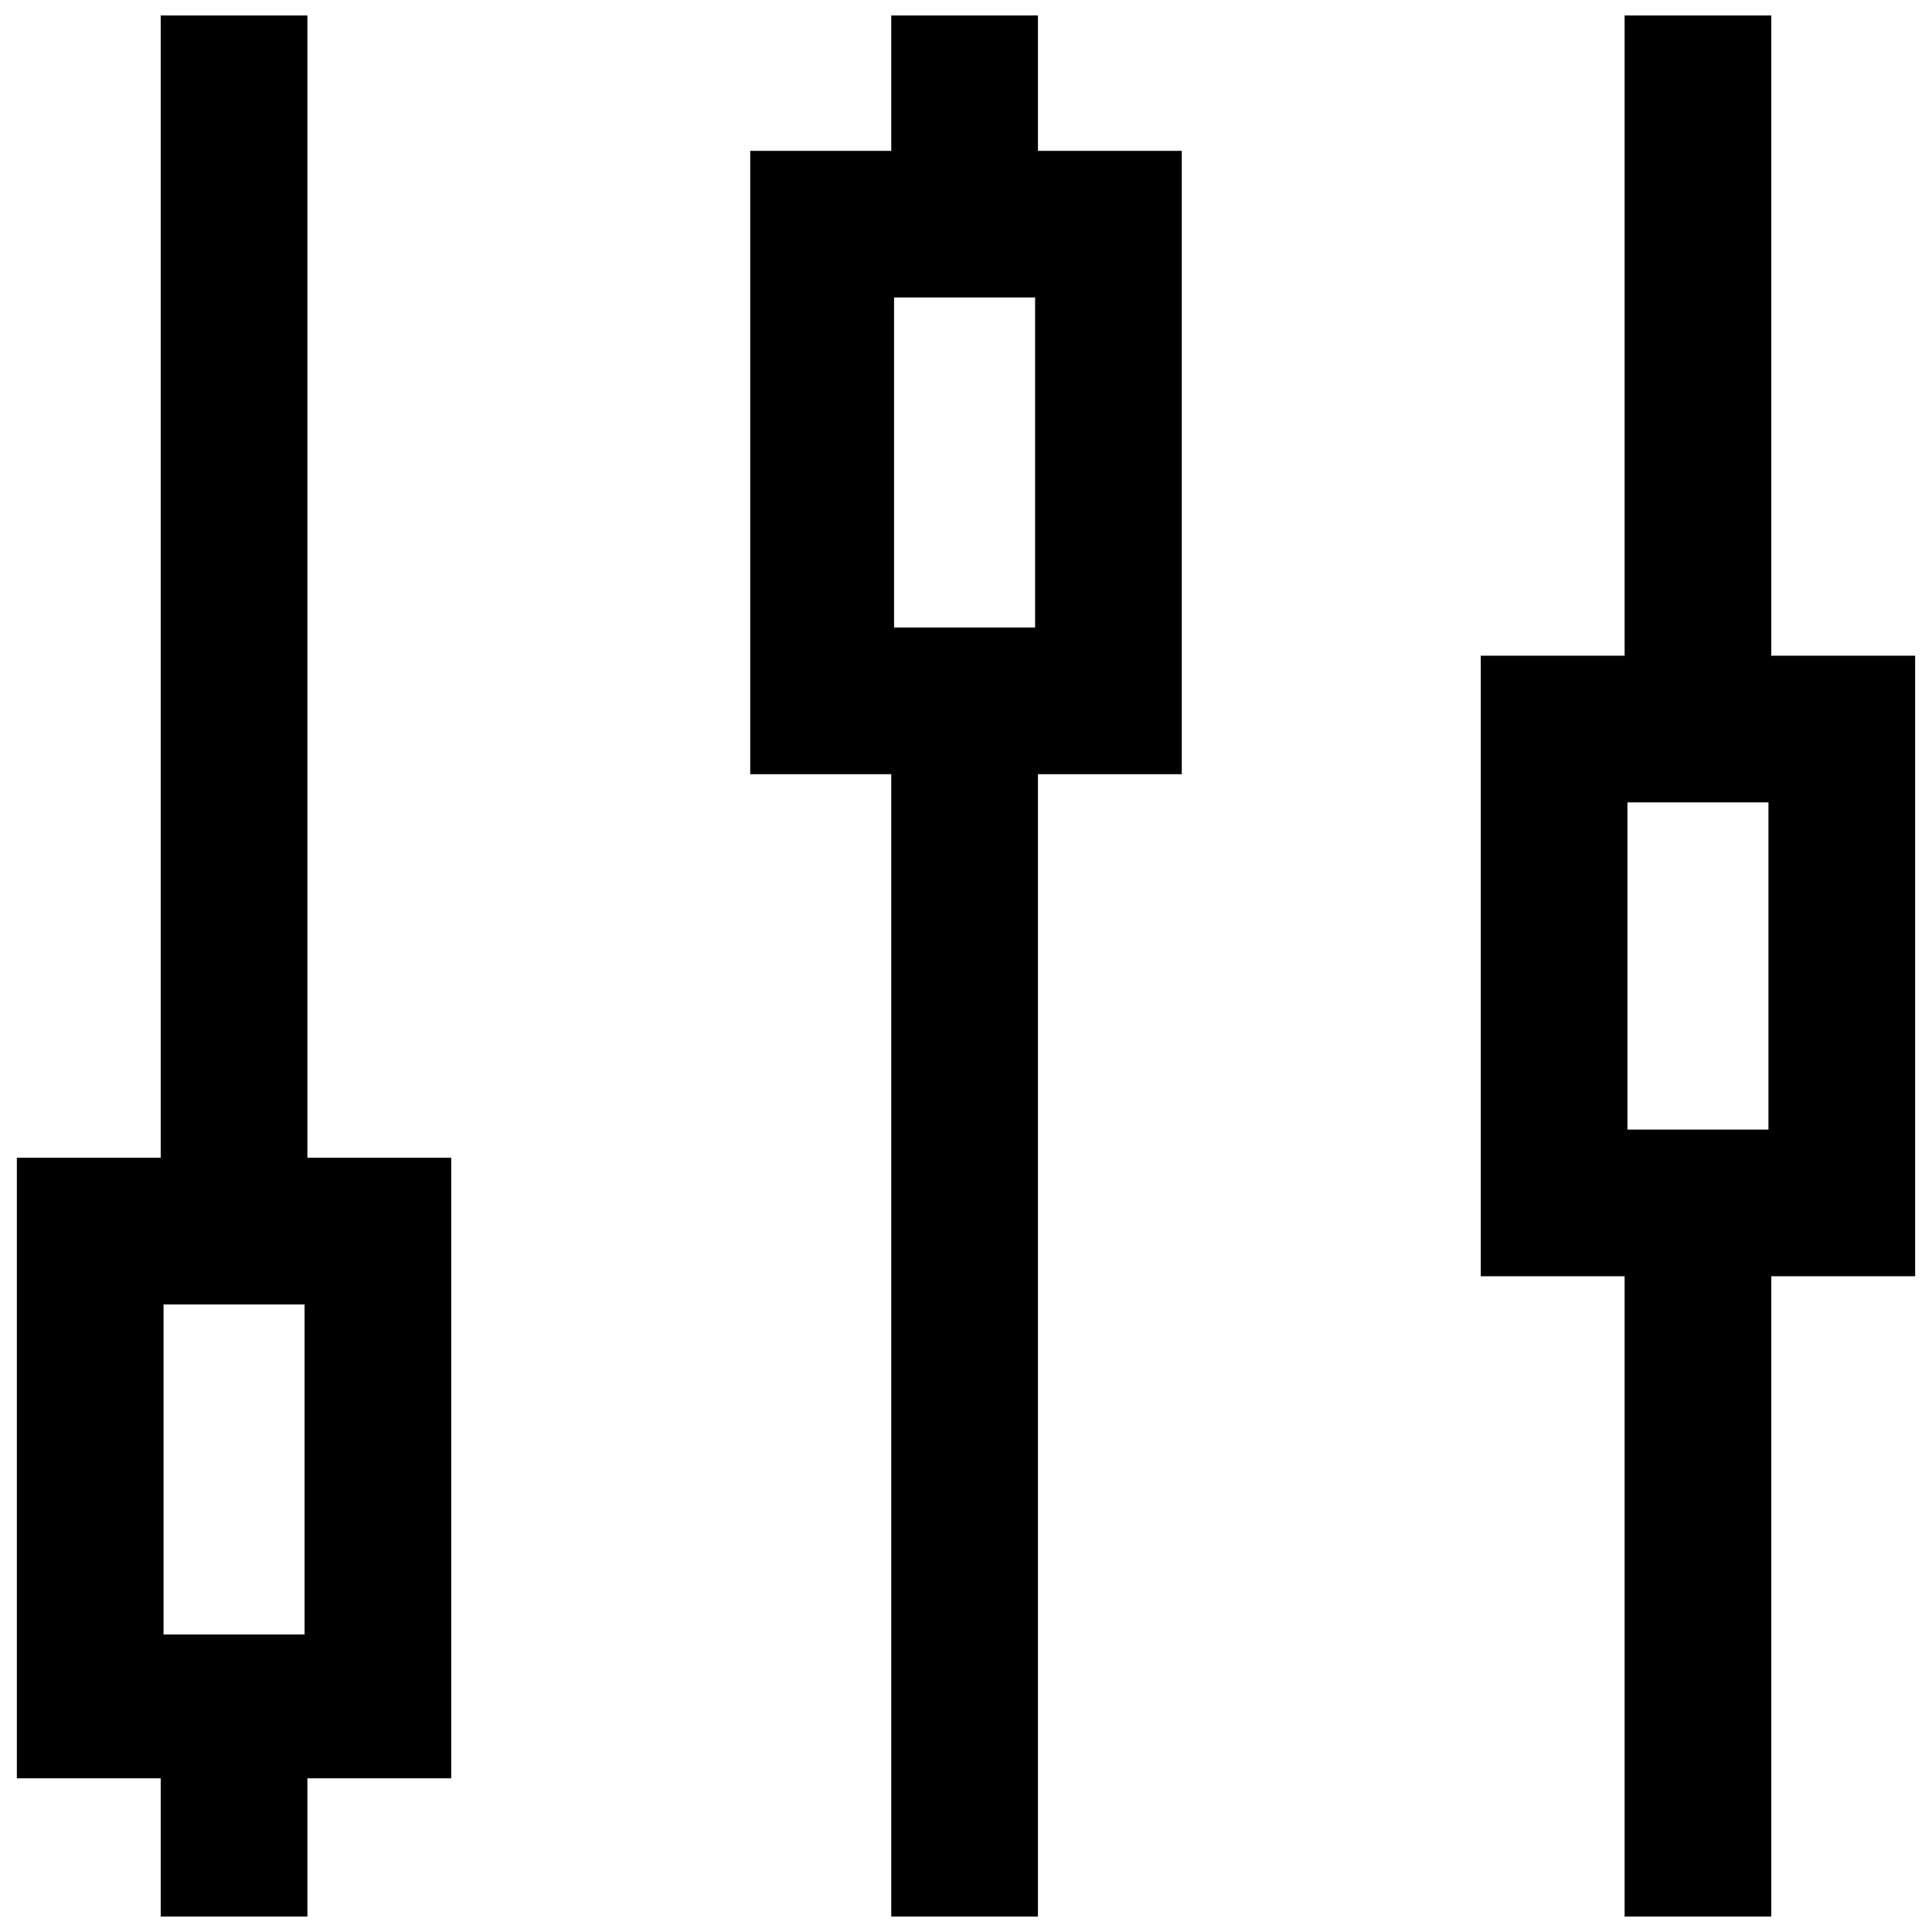
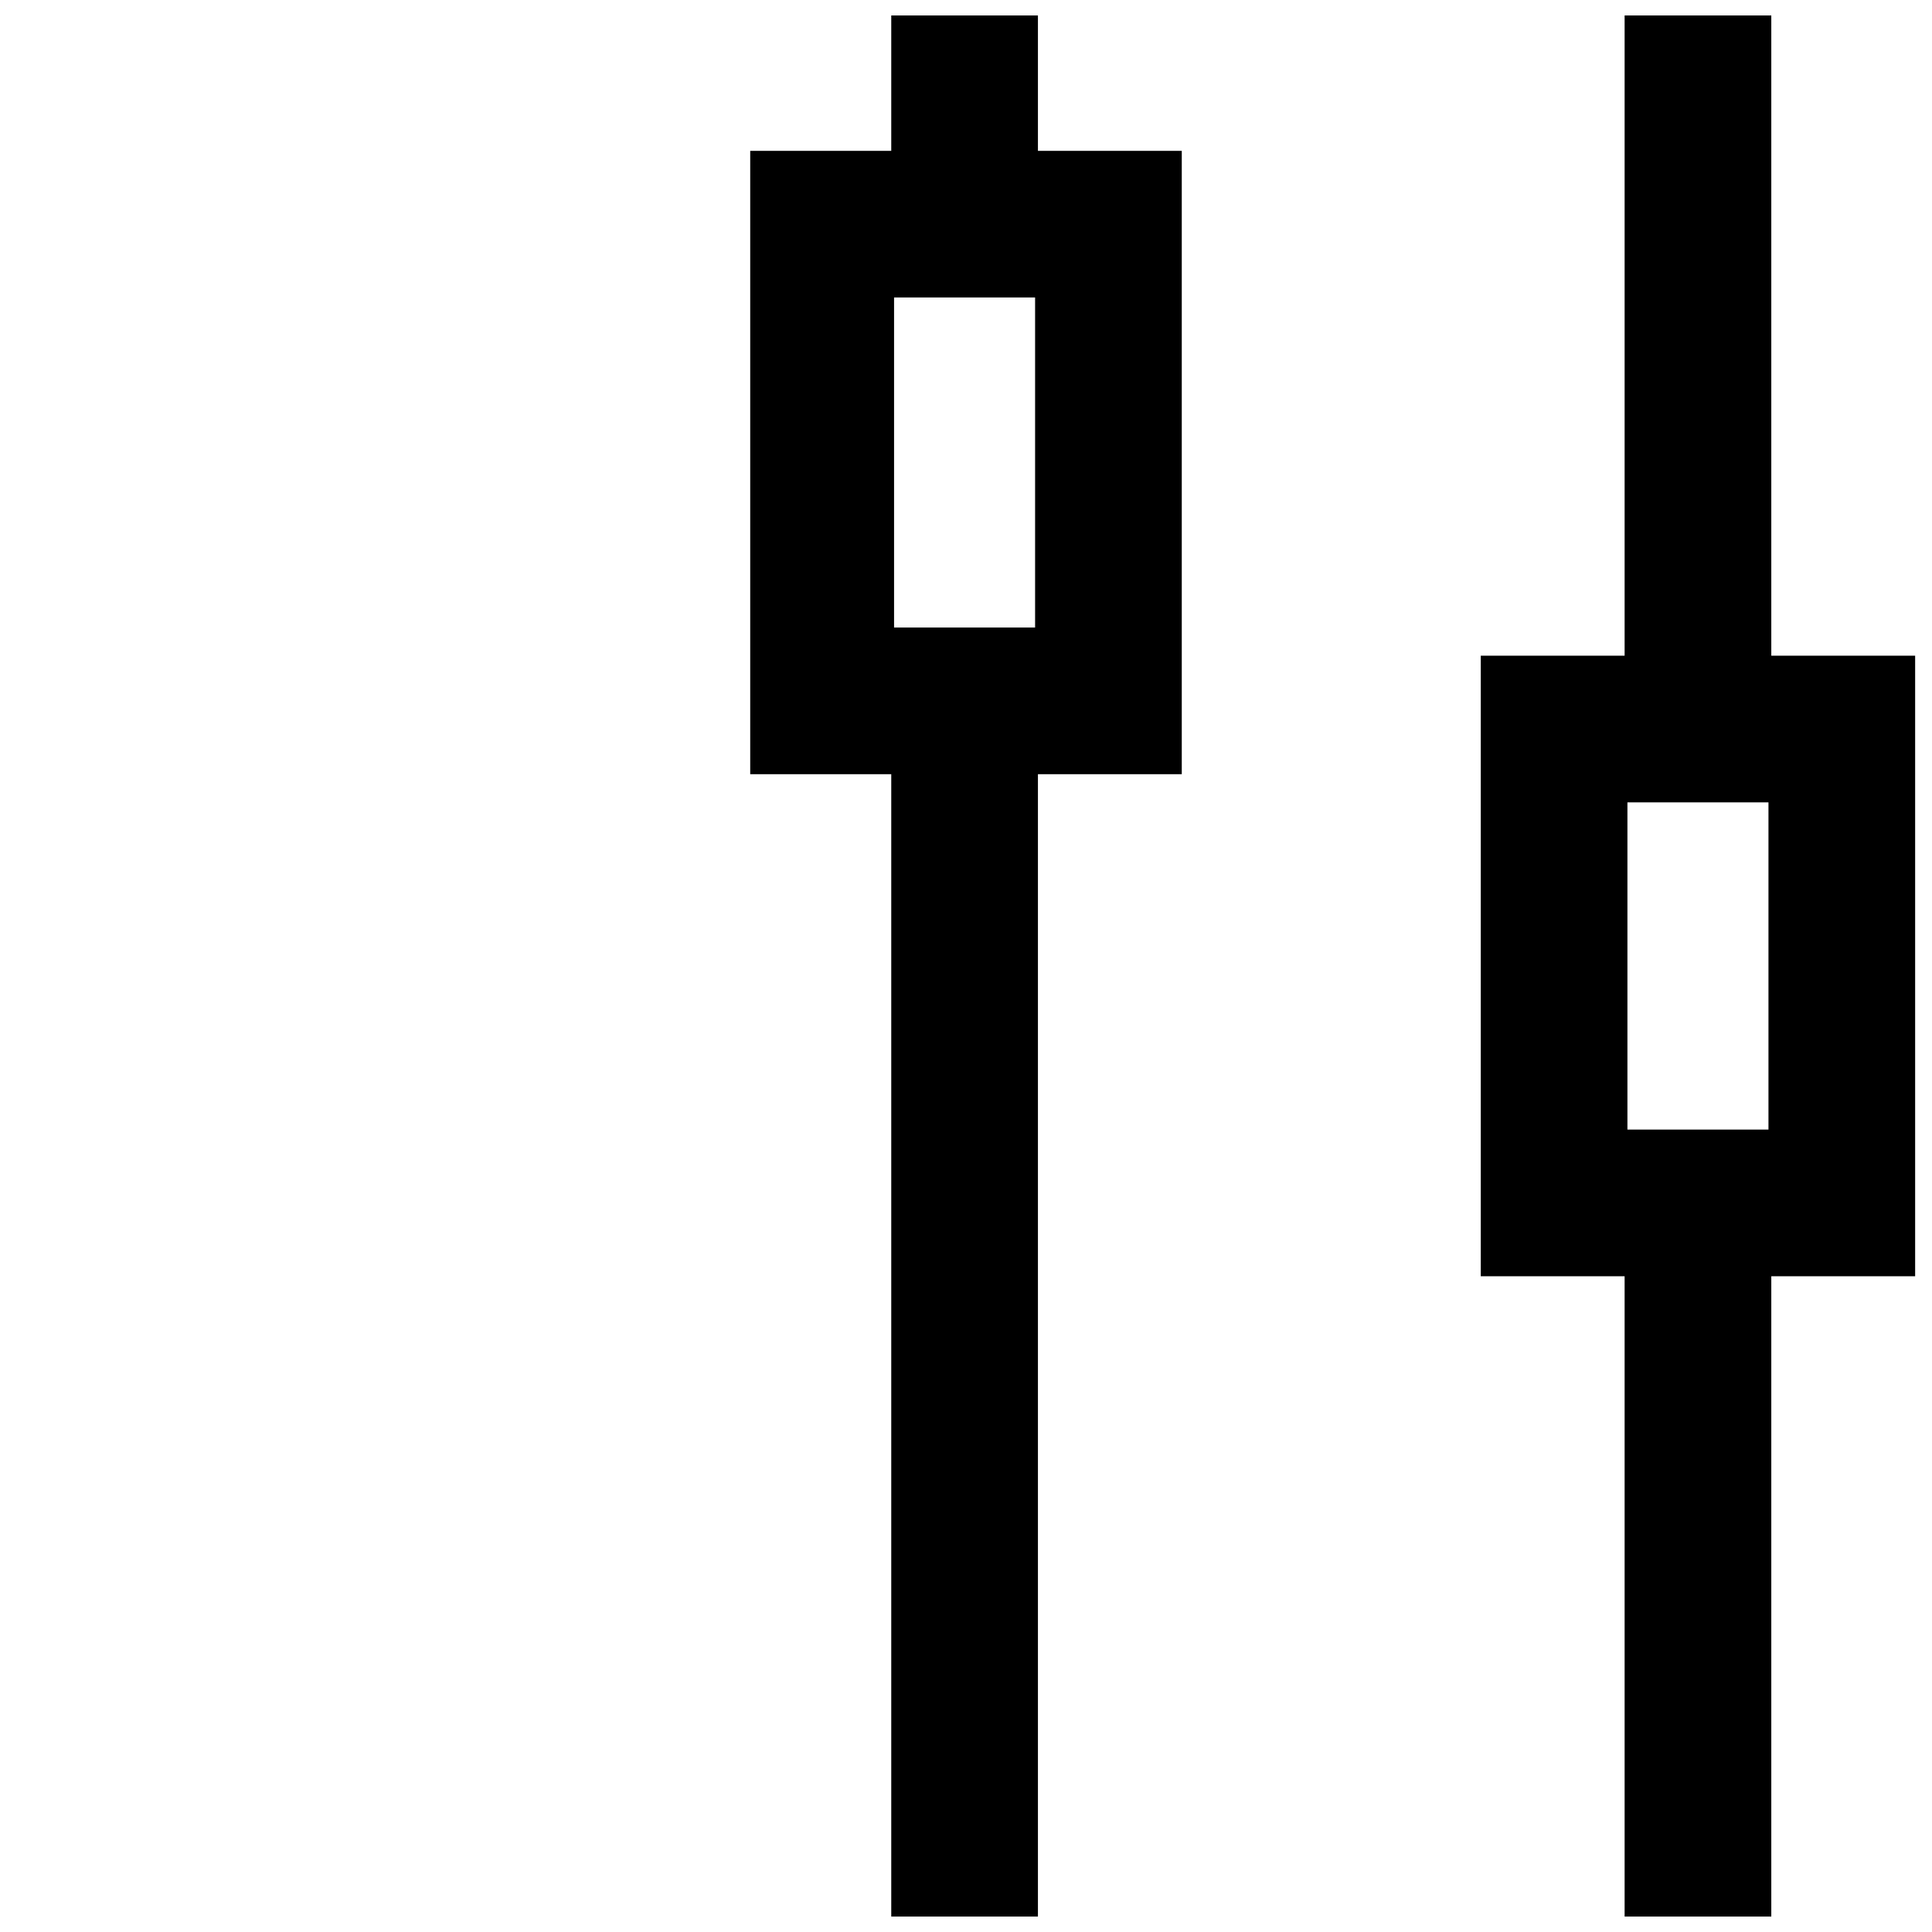
<svg xmlns="http://www.w3.org/2000/svg" width="800px" height="800px" version="1.1" viewBox="144 144 512 512">
  <defs>
    <clipPath id="c">
-       <path d="m148.09 148.09h115.91v503.81h-115.91z" />
-     </clipPath>
+       </clipPath>
    <clipPath id="b">
      <path d="m536 148.09h115.9v503.81h-115.9z" />
    </clipPath>
    <clipPath id="a">
      <path d="m342 148.09h116v503.81h-116z" />
    </clipPath>
  </defs>
  <g>
    <g clip-path="url(#c)">
-       <path d="m225.46 148.09v302.73h38.121v164.45h-38.121v36.629h-38.871v-36.629h-38.121v-164.45h38.121v-302.73zm-38.121 429.06h37.375v-87.457h-37.375z" />
-     </g>
+       </g>
    <g clip-path="url(#b)">
      <path d="m574.54 651.9v-169.68h-38.121v-164.45h38.121v-169.68h38.871v169.68h38.121v164.45h-38.121v169.68zm19.434-295.26h-18.688v86.711h37.375v-86.711z" />
    </g>
    <g clip-path="url(#a)">
      <path d="m380.19 651.9v-302.73h-37.375v-165.19h37.375v-35.879h38.871v35.879h38.121v165.19h-38.121v302.73zm38.121-429.06h-37.375v87.457h37.375z" />
    </g>
  </g>
</svg>